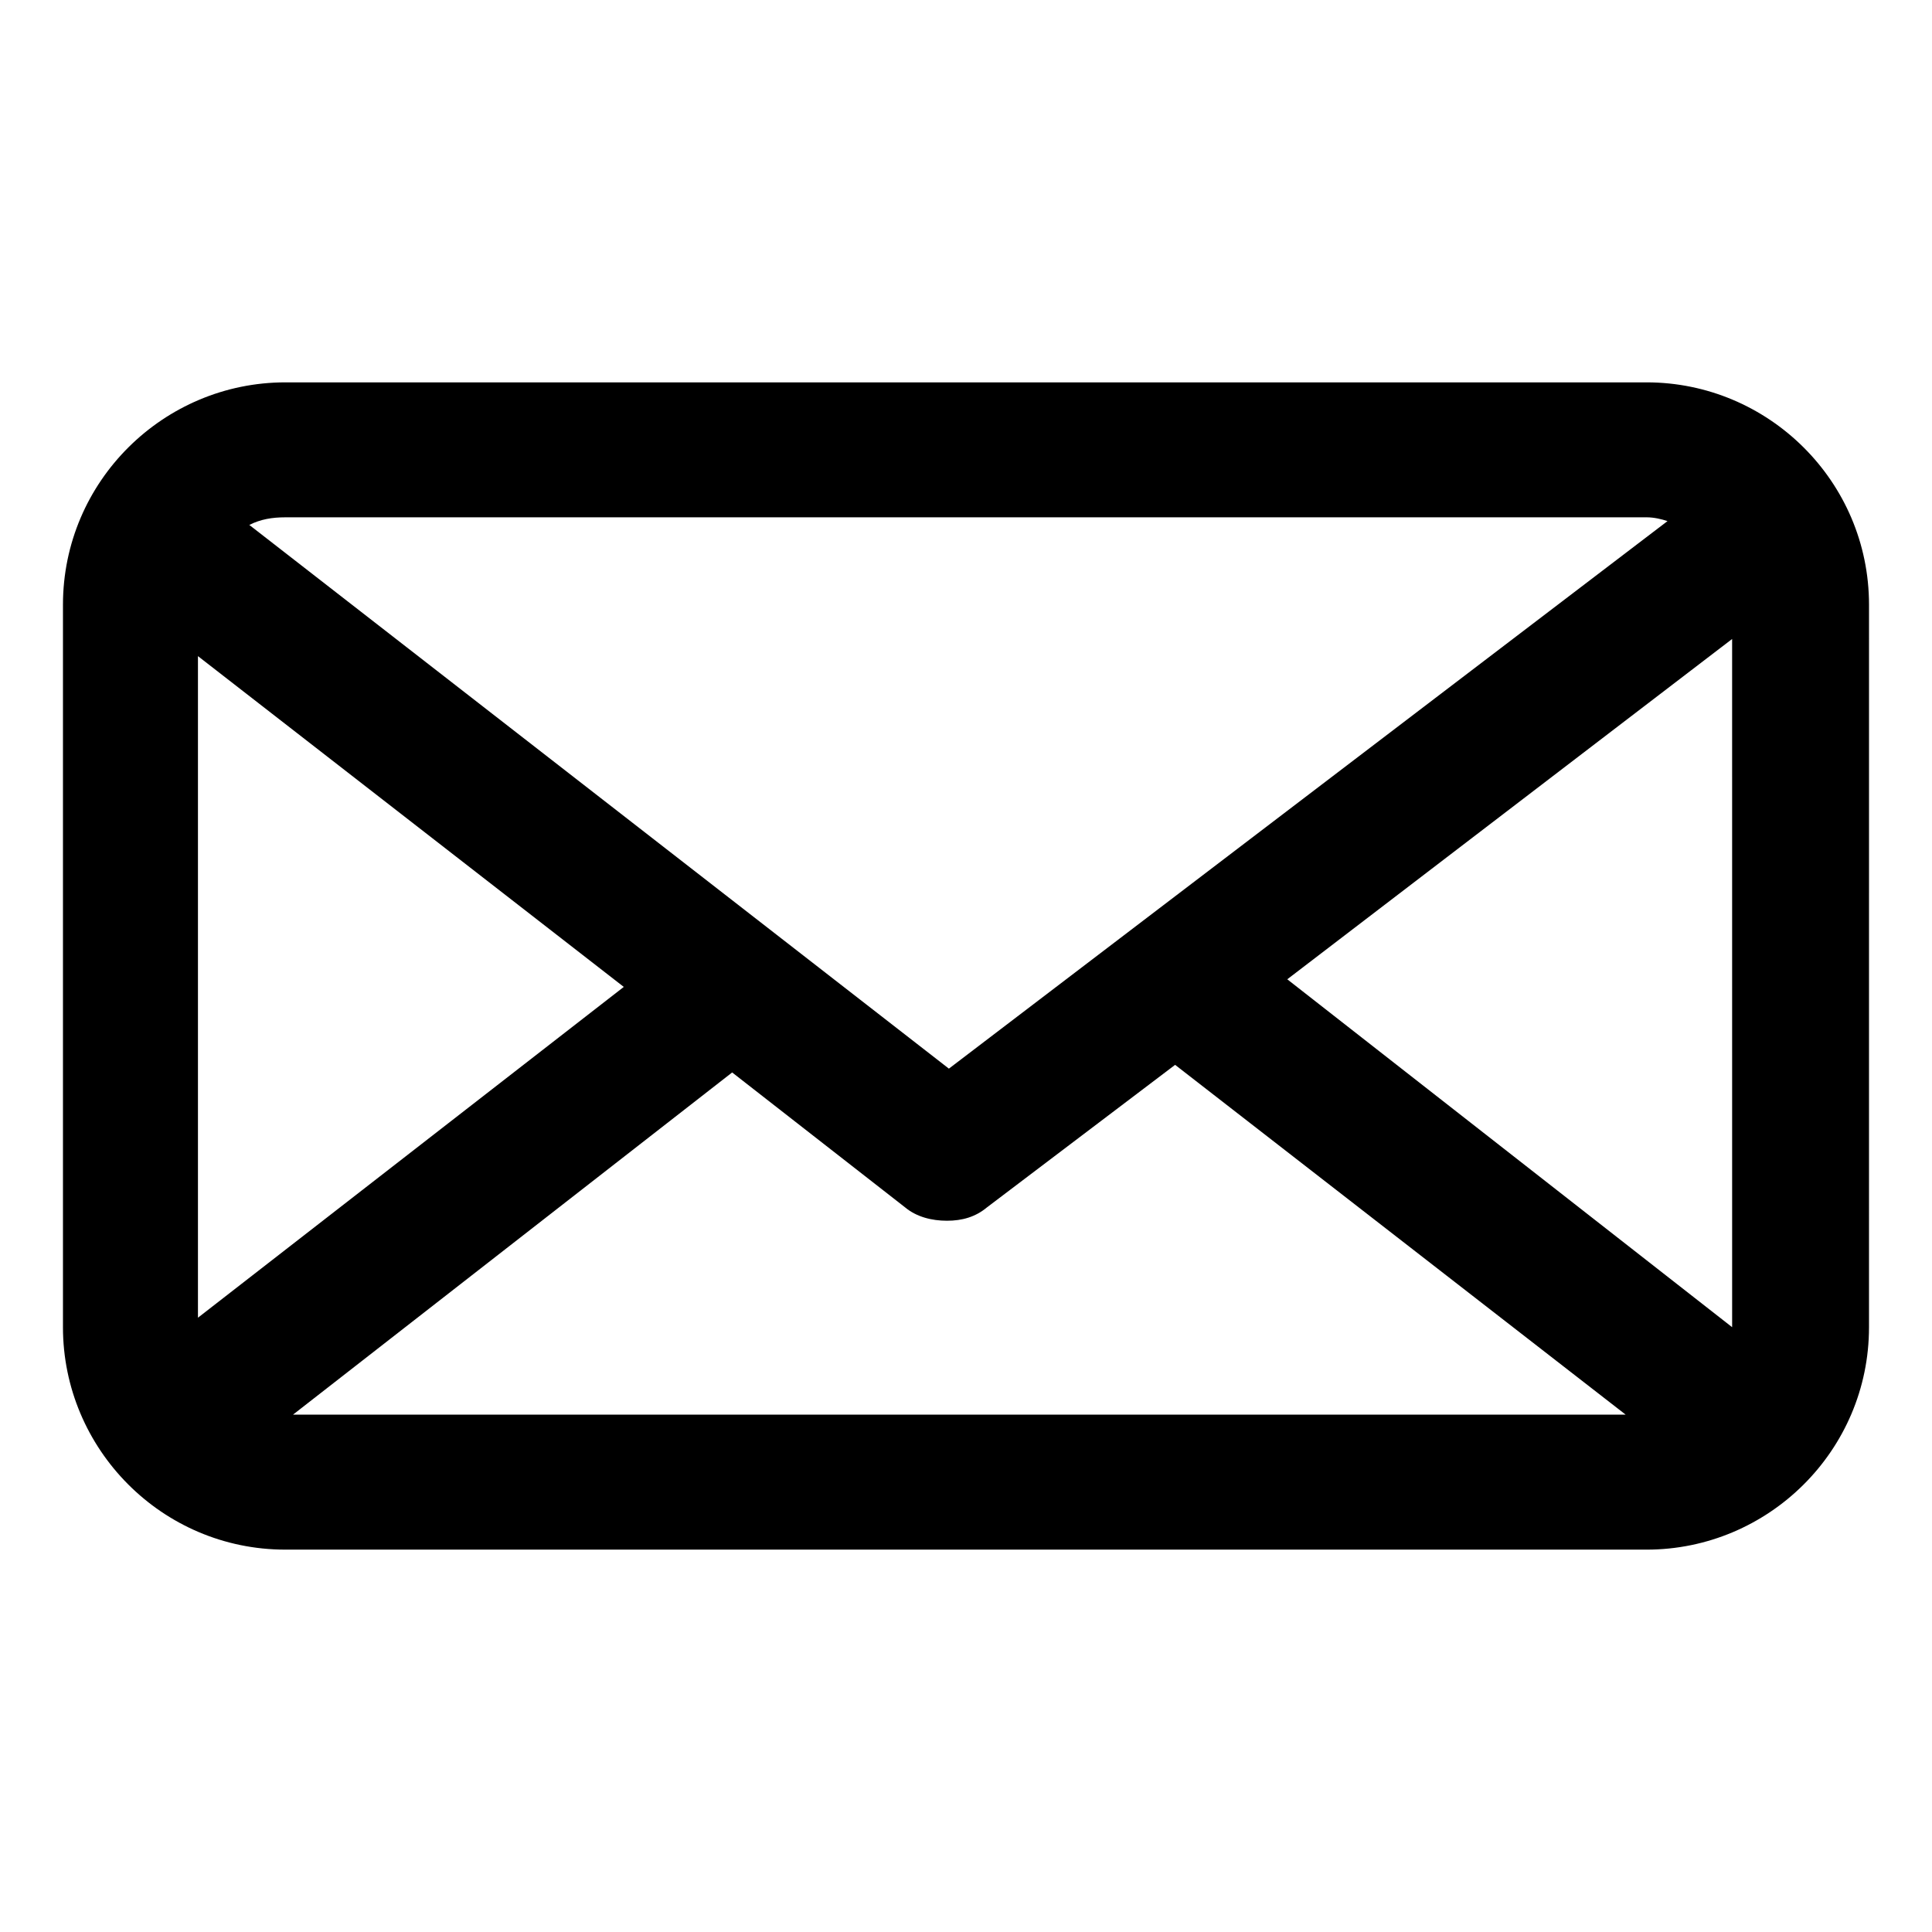
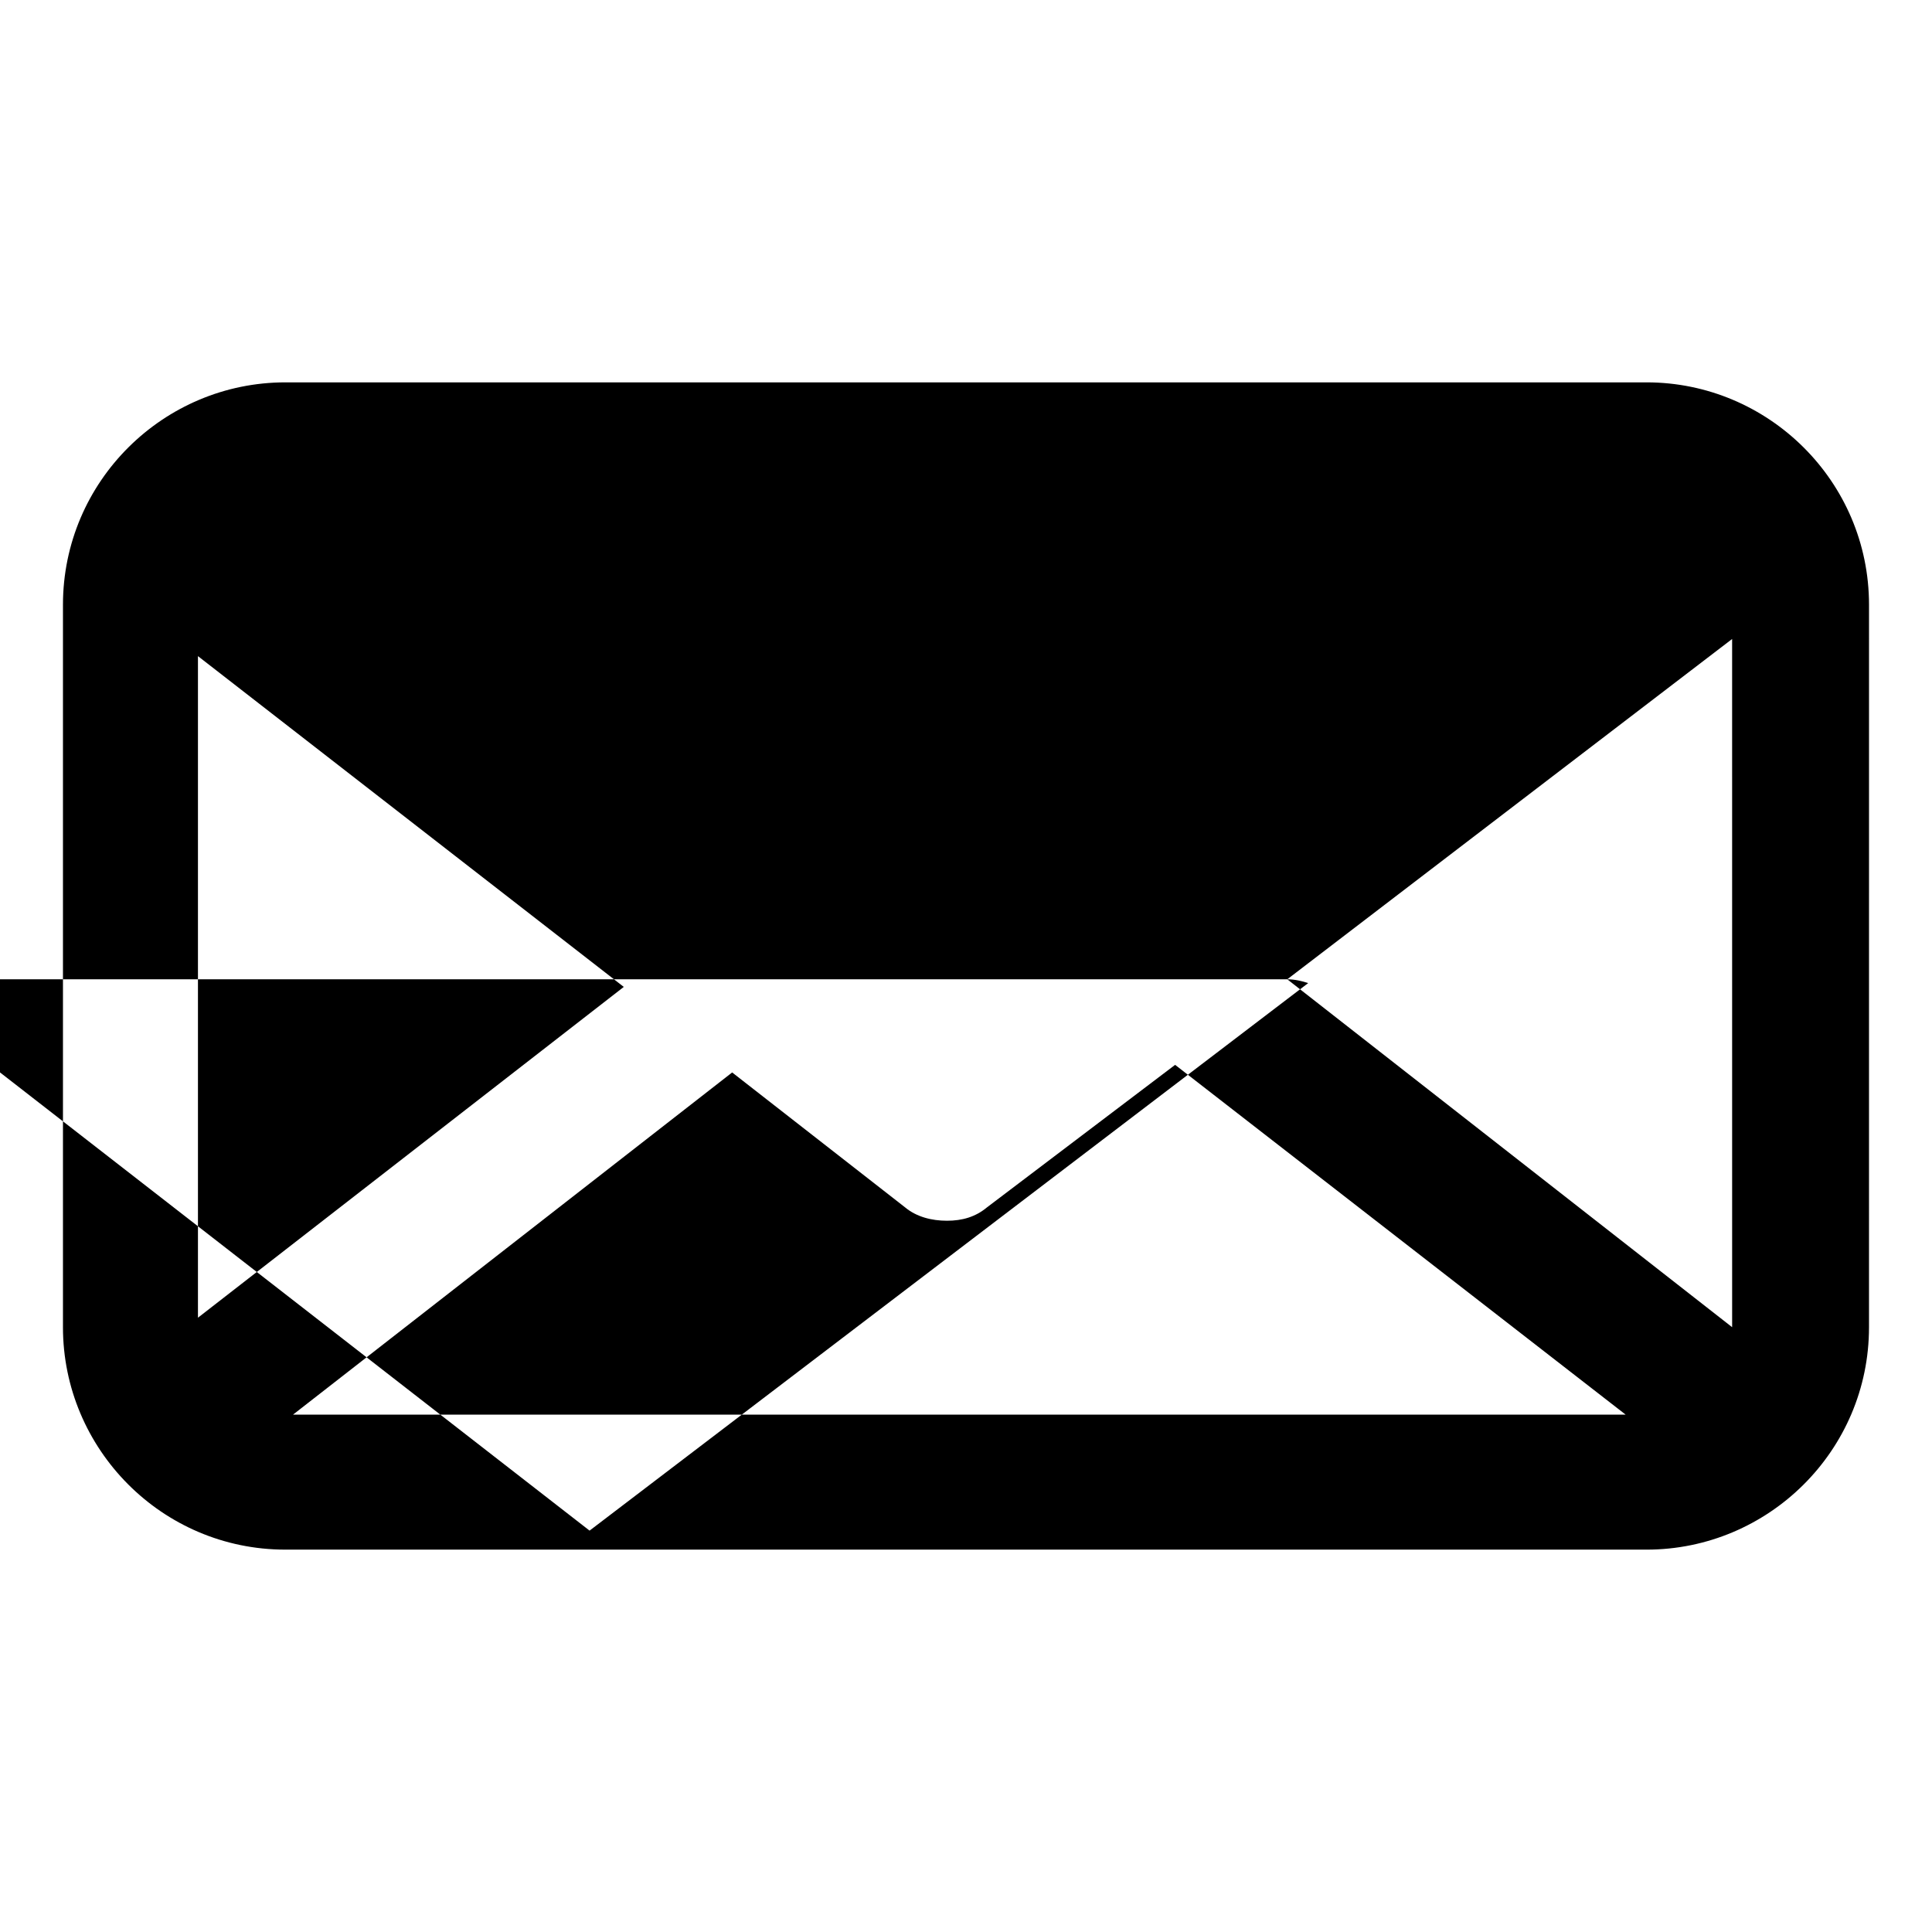
<svg xmlns="http://www.w3.org/2000/svg" fill="#000000" width="800px" height="800px" version="1.1" viewBox="144 144 512 512">
-   <path d="m580.36 245.33h-360.73c-32.242 0-58.945 26.199-58.945 58.945v191.45c0 32.242 26.199 58.945 58.945 58.945h360.73c32.242 0 58.945-26.199 58.945-58.945l0.004-191.45c0-32.746-26.703-58.945-58.945-58.945zm-383.9 72.551 112.85 87.66-112.85 87.664zm141.57 110.33 45.848 35.77c3.023 2.519 7.055 3.527 11.082 3.527 4.031 0 7.559-1.008 10.578-3.527l49.879-37.785 119.4 92.699-353.17 0.004zm147.11-24.688 117.89-90.184 0.004 182.38zm95.223-122.43c2.016 0 4.031 0.504 5.543 1.008l-190.44 145.1-185.4-144.09c3.023-1.512 6.047-2.016 9.574-2.016z" />
+   <path d="m580.36 245.33h-360.73c-32.242 0-58.945 26.199-58.945 58.945v191.45c0 32.242 26.199 58.945 58.945 58.945h360.73c32.242 0 58.945-26.199 58.945-58.945l0.004-191.45c0-32.746-26.703-58.945-58.945-58.945zm-383.9 72.551 112.85 87.66-112.85 87.664zm141.57 110.33 45.848 35.77c3.023 2.519 7.055 3.527 11.082 3.527 4.031 0 7.559-1.008 10.578-3.527l49.879-37.785 119.4 92.699-353.17 0.004zm147.11-24.688 117.89-90.184 0.004 182.38zc2.016 0 4.031 0.504 5.543 1.008l-190.44 145.1-185.4-144.09c3.023-1.512 6.047-2.016 9.574-2.016z" />
</svg>